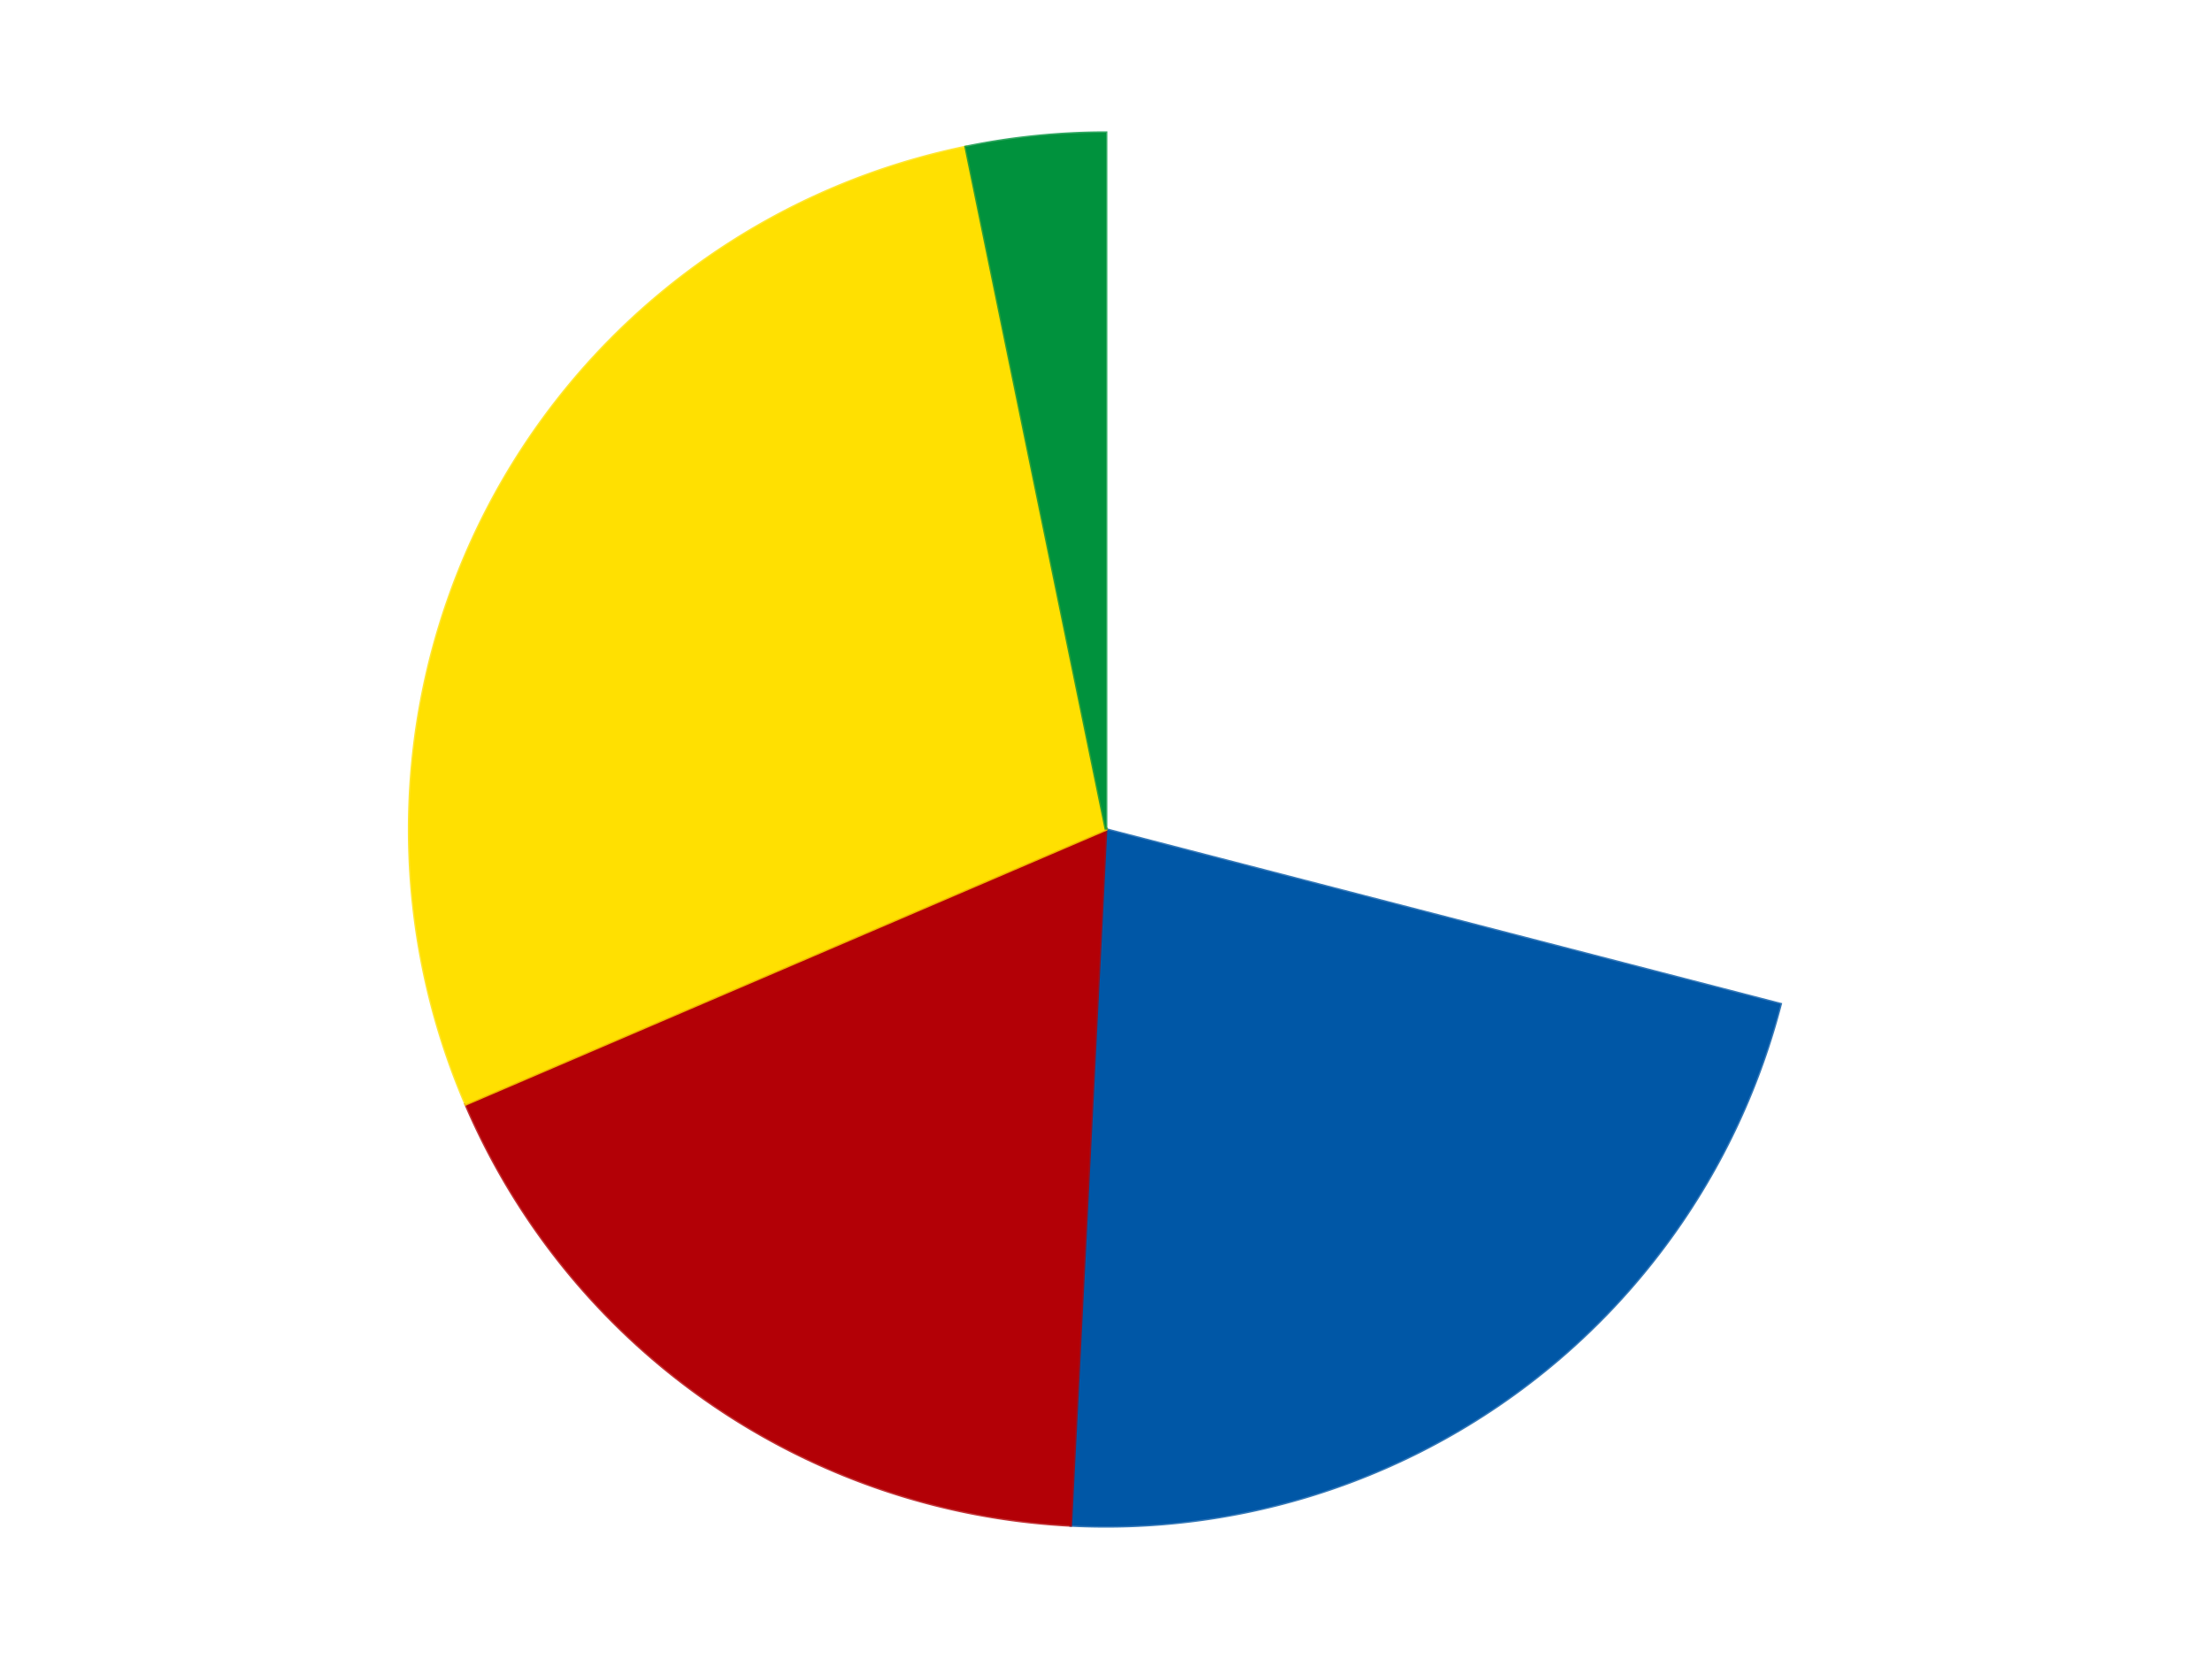
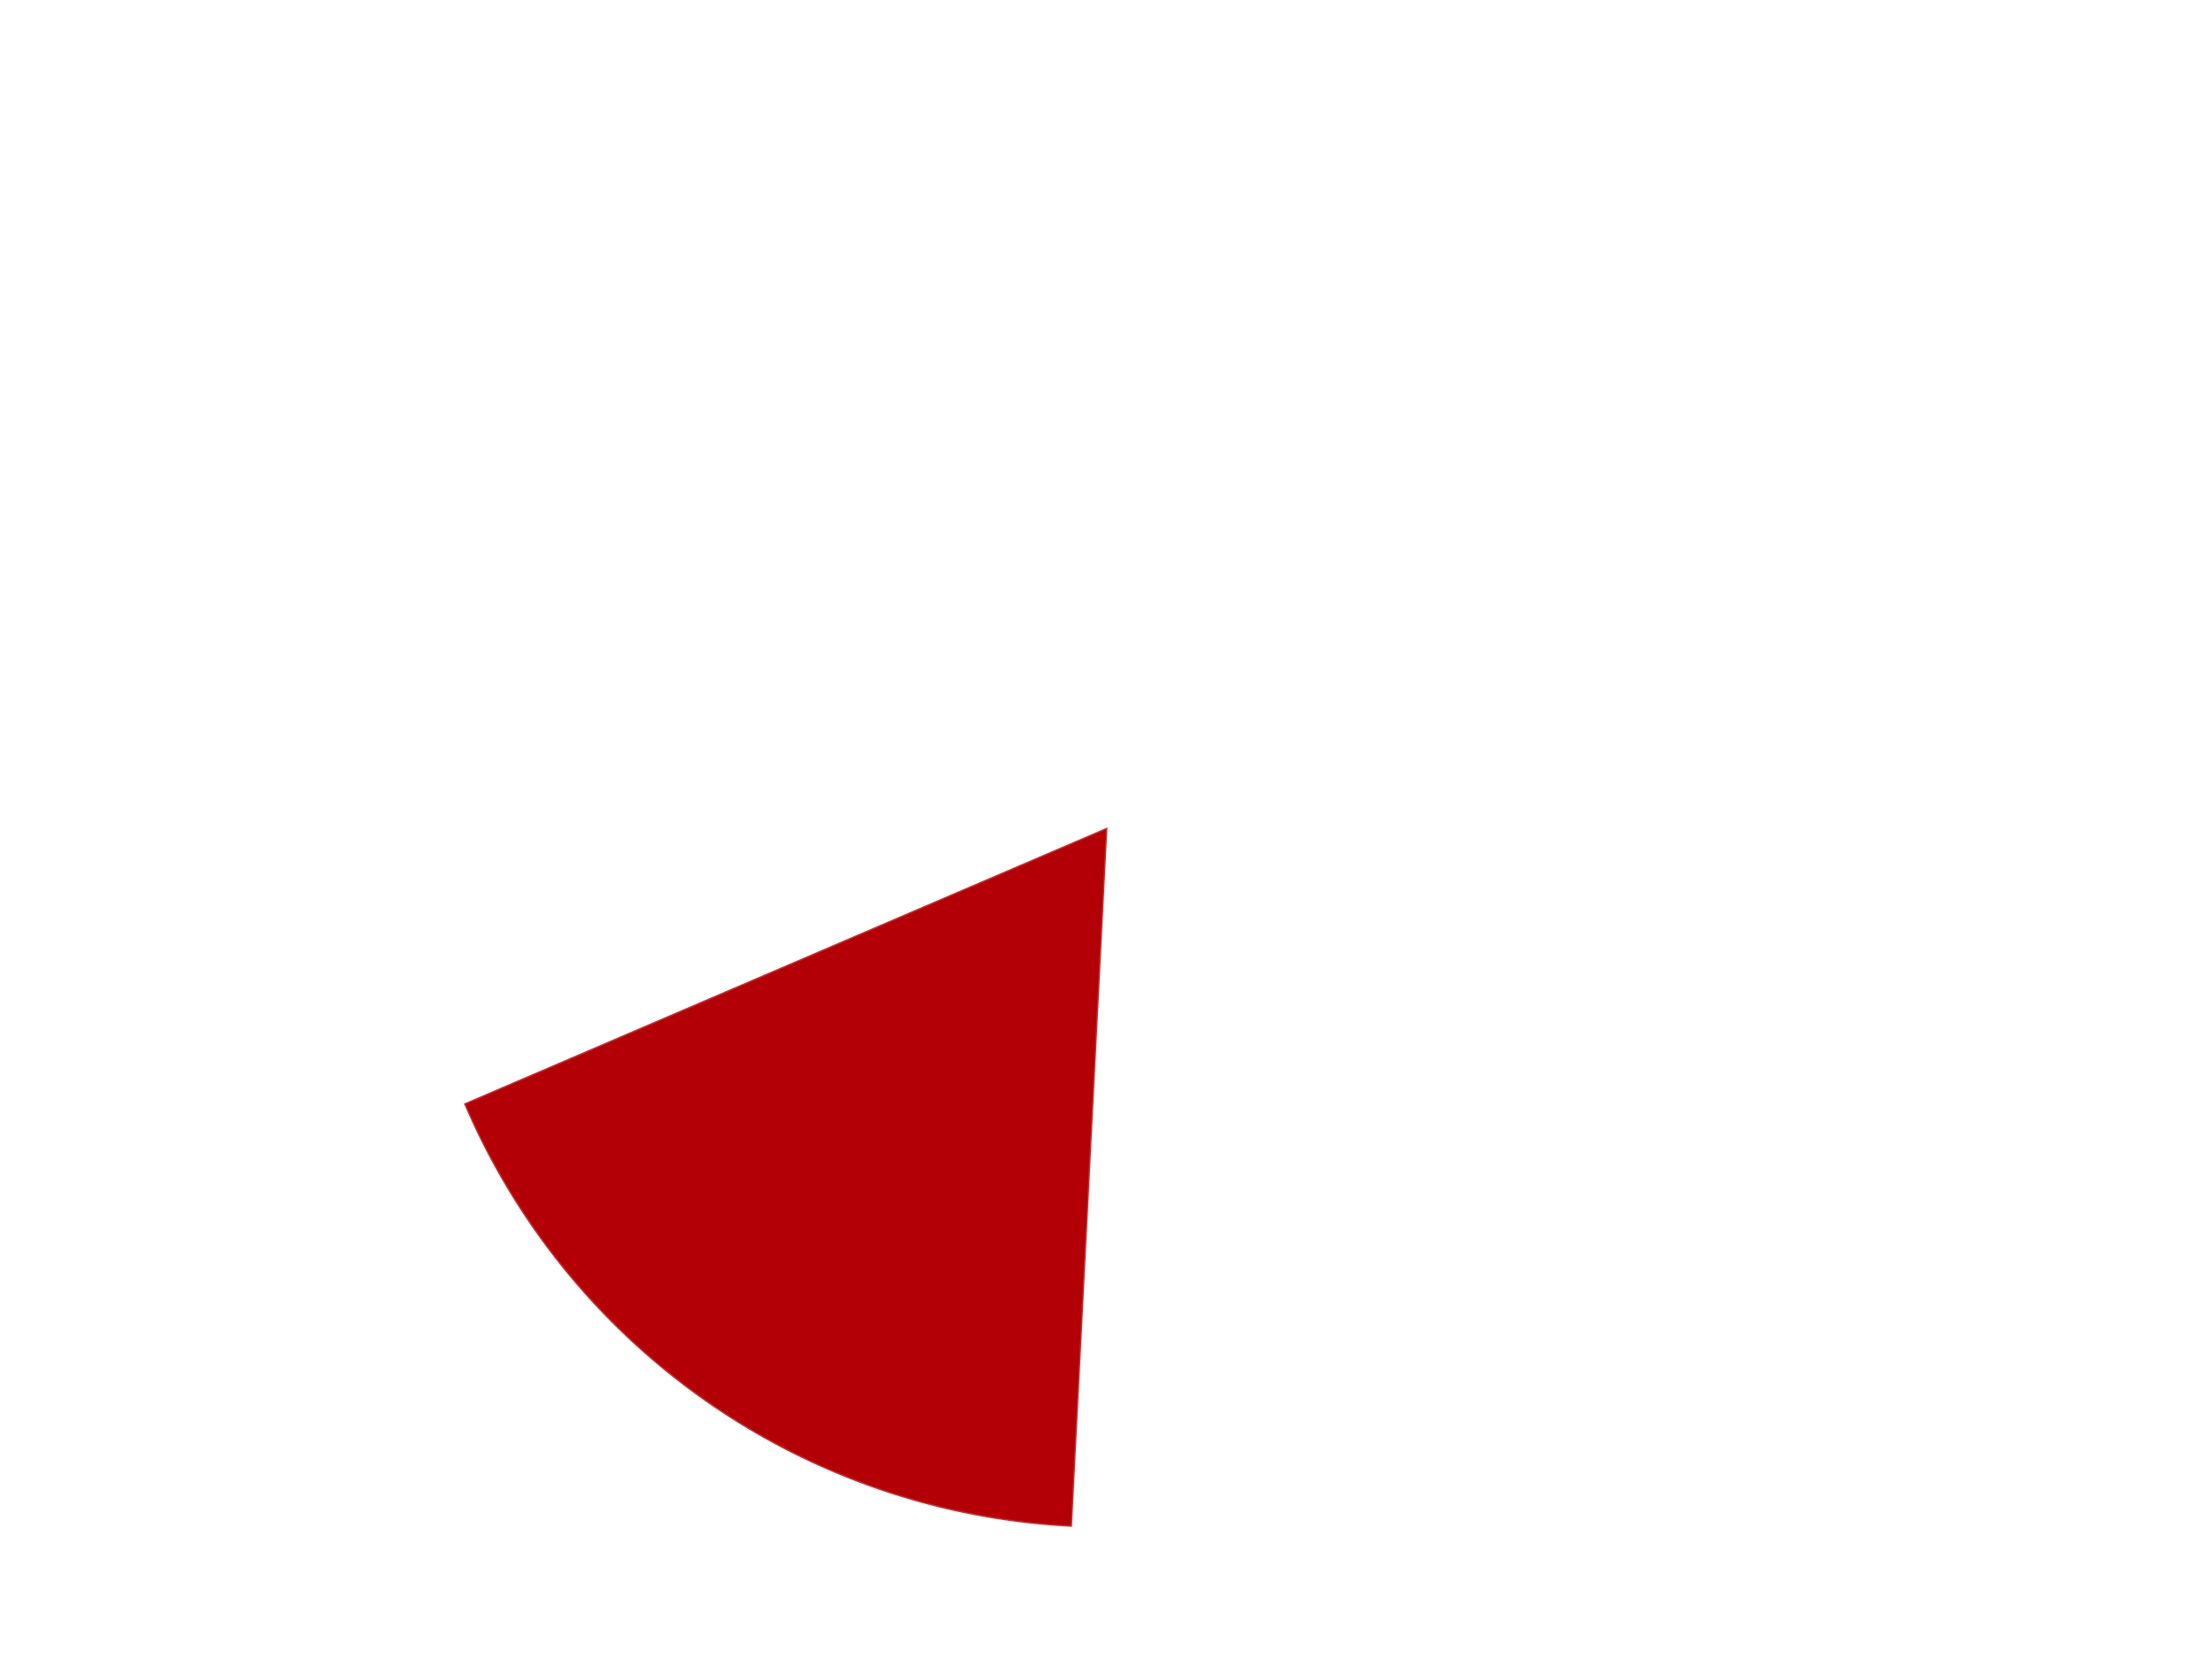
<svg xmlns="http://www.w3.org/2000/svg" xmlns:xlink="http://www.w3.org/1999/xlink" id="chart-457ffa79-f7fd-46d3-a376-3977a6385104" class="pygal-chart" viewBox="0 0 800 600">
  <defs>
    <style type="text/css">#chart-457ffa79-f7fd-46d3-a376-3977a6385104{-webkit-user-select:none;-webkit-font-smoothing:antialiased;font-family:Consolas,"Liberation Mono",Menlo,Courier,monospace}#chart-457ffa79-f7fd-46d3-a376-3977a6385104 .title{font-family:Consolas,"Liberation Mono",Menlo,Courier,monospace;font-size:16px}#chart-457ffa79-f7fd-46d3-a376-3977a6385104 .legends .legend text{font-family:Consolas,"Liberation Mono",Menlo,Courier,monospace;font-size:14px}#chart-457ffa79-f7fd-46d3-a376-3977a6385104 .axis text{font-family:Consolas,"Liberation Mono",Menlo,Courier,monospace;font-size:10px}#chart-457ffa79-f7fd-46d3-a376-3977a6385104 .axis text.major{font-family:Consolas,"Liberation Mono",Menlo,Courier,monospace;font-size:10px}#chart-457ffa79-f7fd-46d3-a376-3977a6385104 .text-overlay text.value{font-family:Consolas,"Liberation Mono",Menlo,Courier,monospace;font-size:16px}#chart-457ffa79-f7fd-46d3-a376-3977a6385104 .text-overlay text.label{font-family:Consolas,"Liberation Mono",Menlo,Courier,monospace;font-size:10px}#chart-457ffa79-f7fd-46d3-a376-3977a6385104 .tooltip{font-family:Consolas,"Liberation Mono",Menlo,Courier,monospace;font-size:14px}#chart-457ffa79-f7fd-46d3-a376-3977a6385104 text.no_data{font-family:Consolas,"Liberation Mono",Menlo,Courier,monospace;font-size:64px}
#chart-457ffa79-f7fd-46d3-a376-3977a6385104{background-color:transparent}#chart-457ffa79-f7fd-46d3-a376-3977a6385104 path,#chart-457ffa79-f7fd-46d3-a376-3977a6385104 line,#chart-457ffa79-f7fd-46d3-a376-3977a6385104 rect,#chart-457ffa79-f7fd-46d3-a376-3977a6385104 circle{-webkit-transition:150ms;-moz-transition:150ms;transition:150ms}#chart-457ffa79-f7fd-46d3-a376-3977a6385104 .graph &gt; .background{fill:transparent}#chart-457ffa79-f7fd-46d3-a376-3977a6385104 .plot &gt; .background{fill:transparent}#chart-457ffa79-f7fd-46d3-a376-3977a6385104 .graph{fill:rgba(0,0,0,.87)}#chart-457ffa79-f7fd-46d3-a376-3977a6385104 text.no_data{fill:rgba(0,0,0,1)}#chart-457ffa79-f7fd-46d3-a376-3977a6385104 .title{fill:rgba(0,0,0,1)}#chart-457ffa79-f7fd-46d3-a376-3977a6385104 .legends .legend text{fill:rgba(0,0,0,.87)}#chart-457ffa79-f7fd-46d3-a376-3977a6385104 .legends .legend:hover text{fill:rgba(0,0,0,1)}#chart-457ffa79-f7fd-46d3-a376-3977a6385104 .axis .line{stroke:rgba(0,0,0,1)}#chart-457ffa79-f7fd-46d3-a376-3977a6385104 .axis .guide.line{stroke:rgba(0,0,0,.54)}#chart-457ffa79-f7fd-46d3-a376-3977a6385104 .axis .major.line{stroke:rgba(0,0,0,.87)}#chart-457ffa79-f7fd-46d3-a376-3977a6385104 .axis text.major{fill:rgba(0,0,0,1)}#chart-457ffa79-f7fd-46d3-a376-3977a6385104 .axis.y .guides:hover .guide.line,#chart-457ffa79-f7fd-46d3-a376-3977a6385104 .line-graph .axis.x .guides:hover .guide.line,#chart-457ffa79-f7fd-46d3-a376-3977a6385104 .stackedline-graph .axis.x .guides:hover .guide.line,#chart-457ffa79-f7fd-46d3-a376-3977a6385104 .xy-graph .axis.x .guides:hover .guide.line{stroke:rgba(0,0,0,1)}#chart-457ffa79-f7fd-46d3-a376-3977a6385104 .axis .guides:hover text{fill:rgba(0,0,0,1)}#chart-457ffa79-f7fd-46d3-a376-3977a6385104 .reactive{fill-opacity:1.0;stroke-opacity:.8;stroke-width:1}#chart-457ffa79-f7fd-46d3-a376-3977a6385104 .ci{stroke:rgba(0,0,0,.87)}#chart-457ffa79-f7fd-46d3-a376-3977a6385104 .reactive.active,#chart-457ffa79-f7fd-46d3-a376-3977a6385104 .active .reactive{fill-opacity:0.6;stroke-opacity:.9;stroke-width:4}#chart-457ffa79-f7fd-46d3-a376-3977a6385104 .ci .reactive.active{stroke-width:1.5}#chart-457ffa79-f7fd-46d3-a376-3977a6385104 .series text{fill:rgba(0,0,0,1)}#chart-457ffa79-f7fd-46d3-a376-3977a6385104 .tooltip rect{fill:transparent;stroke:rgba(0,0,0,1);-webkit-transition:opacity 150ms;-moz-transition:opacity 150ms;transition:opacity 150ms}#chart-457ffa79-f7fd-46d3-a376-3977a6385104 .tooltip .label{fill:rgba(0,0,0,.87)}#chart-457ffa79-f7fd-46d3-a376-3977a6385104 .tooltip .label{fill:rgba(0,0,0,.87)}#chart-457ffa79-f7fd-46d3-a376-3977a6385104 .tooltip .legend{font-size:.8em;fill:rgba(0,0,0,.54)}#chart-457ffa79-f7fd-46d3-a376-3977a6385104 .tooltip .x_label{font-size:.6em;fill:rgba(0,0,0,1)}#chart-457ffa79-f7fd-46d3-a376-3977a6385104 .tooltip .xlink{font-size:.5em;text-decoration:underline}#chart-457ffa79-f7fd-46d3-a376-3977a6385104 .tooltip .value{font-size:1.5em}#chart-457ffa79-f7fd-46d3-a376-3977a6385104 .bound{font-size:.5em}#chart-457ffa79-f7fd-46d3-a376-3977a6385104 .max-value{font-size:.75em;fill:rgba(0,0,0,.54)}#chart-457ffa79-f7fd-46d3-a376-3977a6385104 .map-element{fill:transparent;stroke:rgba(0,0,0,.54) !important}#chart-457ffa79-f7fd-46d3-a376-3977a6385104 .map-element .reactive{fill-opacity:inherit;stroke-opacity:inherit}#chart-457ffa79-f7fd-46d3-a376-3977a6385104 .color-0,#chart-457ffa79-f7fd-46d3-a376-3977a6385104 .color-0 a:visited{stroke:#F44336;fill:#F44336}#chart-457ffa79-f7fd-46d3-a376-3977a6385104 .color-1,#chart-457ffa79-f7fd-46d3-a376-3977a6385104 .color-1 a:visited{stroke:#3F51B5;fill:#3F51B5}#chart-457ffa79-f7fd-46d3-a376-3977a6385104 .color-2,#chart-457ffa79-f7fd-46d3-a376-3977a6385104 .color-2 a:visited{stroke:#009688;fill:#009688}#chart-457ffa79-f7fd-46d3-a376-3977a6385104 .color-3,#chart-457ffa79-f7fd-46d3-a376-3977a6385104 .color-3 a:visited{stroke:#FFC107;fill:#FFC107}#chart-457ffa79-f7fd-46d3-a376-3977a6385104 .color-4,#chart-457ffa79-f7fd-46d3-a376-3977a6385104 .color-4 a:visited{stroke:#FF5722;fill:#FF5722}#chart-457ffa79-f7fd-46d3-a376-3977a6385104 .text-overlay .color-0 text{fill:black}#chart-457ffa79-f7fd-46d3-a376-3977a6385104 .text-overlay .color-1 text{fill:black}#chart-457ffa79-f7fd-46d3-a376-3977a6385104 .text-overlay .color-2 text{fill:black}#chart-457ffa79-f7fd-46d3-a376-3977a6385104 .text-overlay .color-3 text{fill:black}#chart-457ffa79-f7fd-46d3-a376-3977a6385104 .text-overlay .color-4 text{fill:black}
#chart-457ffa79-f7fd-46d3-a376-3977a6385104 text.no_data{text-anchor:middle}#chart-457ffa79-f7fd-46d3-a376-3977a6385104 .guide.line{fill:none}#chart-457ffa79-f7fd-46d3-a376-3977a6385104 .centered{text-anchor:middle}#chart-457ffa79-f7fd-46d3-a376-3977a6385104 .title{text-anchor:middle}#chart-457ffa79-f7fd-46d3-a376-3977a6385104 .legends .legend text{fill-opacity:1}#chart-457ffa79-f7fd-46d3-a376-3977a6385104 .axis.x text{text-anchor:middle}#chart-457ffa79-f7fd-46d3-a376-3977a6385104 .axis.x:not(.web) text[transform]{text-anchor:start}#chart-457ffa79-f7fd-46d3-a376-3977a6385104 .axis.x:not(.web) text[transform].backwards{text-anchor:end}#chart-457ffa79-f7fd-46d3-a376-3977a6385104 .axis.y text{text-anchor:end}#chart-457ffa79-f7fd-46d3-a376-3977a6385104 .axis.y text[transform].backwards{text-anchor:start}#chart-457ffa79-f7fd-46d3-a376-3977a6385104 .axis.y2 text{text-anchor:start}#chart-457ffa79-f7fd-46d3-a376-3977a6385104 .axis.y2 text[transform].backwards{text-anchor:end}#chart-457ffa79-f7fd-46d3-a376-3977a6385104 .axis .guide.line{stroke-dasharray:4,4;stroke:black}#chart-457ffa79-f7fd-46d3-a376-3977a6385104 .axis .major.guide.line{stroke-dasharray:6,6;stroke:black}#chart-457ffa79-f7fd-46d3-a376-3977a6385104 .horizontal .axis.y .guide.line,#chart-457ffa79-f7fd-46d3-a376-3977a6385104 .horizontal .axis.y2 .guide.line,#chart-457ffa79-f7fd-46d3-a376-3977a6385104 .vertical .axis.x .guide.line{opacity:0}#chart-457ffa79-f7fd-46d3-a376-3977a6385104 .horizontal .axis.always_show .guide.line,#chart-457ffa79-f7fd-46d3-a376-3977a6385104 .vertical .axis.always_show .guide.line{opacity:1 !important}#chart-457ffa79-f7fd-46d3-a376-3977a6385104 .axis.y .guides:hover .guide.line,#chart-457ffa79-f7fd-46d3-a376-3977a6385104 .axis.y2 .guides:hover .guide.line,#chart-457ffa79-f7fd-46d3-a376-3977a6385104 .axis.x .guides:hover .guide.line{opacity:1}#chart-457ffa79-f7fd-46d3-a376-3977a6385104 .axis .guides:hover text{opacity:1}#chart-457ffa79-f7fd-46d3-a376-3977a6385104 .nofill{fill:none}#chart-457ffa79-f7fd-46d3-a376-3977a6385104 .subtle-fill{fill-opacity:.2}#chart-457ffa79-f7fd-46d3-a376-3977a6385104 .dot{stroke-width:1px;fill-opacity:1;stroke-opacity:1}#chart-457ffa79-f7fd-46d3-a376-3977a6385104 .dot.active{stroke-width:5px}#chart-457ffa79-f7fd-46d3-a376-3977a6385104 .dot.negative{fill:transparent}#chart-457ffa79-f7fd-46d3-a376-3977a6385104 text,#chart-457ffa79-f7fd-46d3-a376-3977a6385104 tspan{stroke:none !important}#chart-457ffa79-f7fd-46d3-a376-3977a6385104 .series text.active{opacity:1}#chart-457ffa79-f7fd-46d3-a376-3977a6385104 .tooltip rect{fill-opacity:.95;stroke-width:.5}#chart-457ffa79-f7fd-46d3-a376-3977a6385104 .tooltip text{fill-opacity:1}#chart-457ffa79-f7fd-46d3-a376-3977a6385104 .showable{visibility:hidden}#chart-457ffa79-f7fd-46d3-a376-3977a6385104 .showable.shown{visibility:visible}#chart-457ffa79-f7fd-46d3-a376-3977a6385104 .gauge-background{fill:rgba(229,229,229,1);stroke:none}#chart-457ffa79-f7fd-46d3-a376-3977a6385104 .bg-lines{stroke:transparent;stroke-width:2px}</style>
    <script type="text/javascript">window.pygal = window.pygal || {};window.pygal.config = window.pygal.config || {};window.pygal.config['457ffa79-f7fd-46d3-a376-3977a6385104'] = {"allow_interruptions": false, "box_mode": "extremes", "classes": ["pygal-chart"], "css": ["file://style.css", "file://graph.css"], "defs": [], "disable_xml_declaration": false, "dots_size": 2.5, "dynamic_print_values": false, "explicit_size": false, "fill": false, "force_uri_protocol": "https", "formatter": null, "half_pie": false, "height": 600, "include_x_axis": false, "inner_radius": 0, "interpolate": null, "interpolation_parameters": {}, "interpolation_precision": 250, "inverse_y_axis": false, "js": ["//kozea.github.io/pygal.js/2.0.x/pygal-tooltips.min.js"], "legend_at_bottom": false, "legend_at_bottom_columns": null, "legend_box_size": 12, "logarithmic": false, "margin": 20, "margin_bottom": null, "margin_left": null, "margin_right": null, "margin_top": null, "max_scale": 16, "min_scale": 4, "missing_value_fill_truncation": "x", "no_data_text": "No data", "no_prefix": false, "order_min": null, "pretty_print": false, "print_labels": false, "print_values": false, "print_values_position": "center", "print_zeroes": true, "range": null, "rounded_bars": null, "secondary_range": null, "show_dots": true, "show_legend": false, "show_minor_x_labels": true, "show_minor_y_labels": true, "show_only_major_dots": false, "show_x_guides": false, "show_x_labels": true, "show_y_guides": true, "show_y_labels": true, "spacing": 10, "stack_from_top": false, "strict": false, "stroke": true, "stroke_style": null, "style": {"background": "transparent", "ci_colors": [], "colors": ["#F44336", "#3F51B5", "#009688", "#FFC107", "#FF5722", "#9C27B0", "#03A9F4", "#8BC34A", "#FF9800", "#E91E63", "#2196F3", "#4CAF50", "#FFEB3B", "#673AB7", "#00BCD4", "#CDDC39", "#9E9E9E", "#607D8B"], "dot_opacity": "1", "font_family": "Consolas, \"Liberation Mono\", Menlo, Courier, monospace", "foreground": "rgba(0, 0, 0, .87)", "foreground_strong": "rgba(0, 0, 0, 1)", "foreground_subtle": "rgba(0, 0, 0, .54)", "guide_stroke_color": "black", "guide_stroke_dasharray": "4,4", "label_font_family": "Consolas, \"Liberation Mono\", Menlo, Courier, monospace", "label_font_size": 10, "legend_font_family": "Consolas, \"Liberation Mono\", Menlo, Courier, monospace", "legend_font_size": 14, "major_guide_stroke_color": "black", "major_guide_stroke_dasharray": "6,6", "major_label_font_family": "Consolas, \"Liberation Mono\", Menlo, Courier, monospace", "major_label_font_size": 10, "no_data_font_family": "Consolas, \"Liberation Mono\", Menlo, Courier, monospace", "no_data_font_size": 64, "opacity": "1.0", "opacity_hover": "0.6", "plot_background": "transparent", "stroke_opacity": ".8", "stroke_opacity_hover": ".9", "stroke_width": "1", "stroke_width_hover": "4", "title_font_family": "Consolas, \"Liberation Mono\", Menlo, Courier, monospace", "title_font_size": 16, "tooltip_font_family": "Consolas, \"Liberation Mono\", Menlo, Courier, monospace", "tooltip_font_size": 14, "transition": "150ms", "value_background": "rgba(229, 229, 229, 1)", "value_colors": [], "value_font_family": "Consolas, \"Liberation Mono\", Menlo, Courier, monospace", "value_font_size": 16, "value_label_font_family": "Consolas, \"Liberation Mono\", Menlo, Courier, monospace", "value_label_font_size": 10}, "title": null, "tooltip_border_radius": 0, "tooltip_fancy_mode": true, "truncate_label": null, "truncate_legend": null, "width": 800, "x_label_rotation": 0, "x_labels": null, "x_labels_major": null, "x_labels_major_count": null, "x_labels_major_every": null, "x_title": null, "xrange": null, "y_label_rotation": 0, "y_labels": null, "y_labels_major": null, "y_labels_major_count": null, "y_labels_major_every": null, "y_title": null, "zero": 0, "legends": ["White", "Blue", "Red", "Yellow", "Green"]}</script>
    <script type="text/javascript" xlink:href="https://kozea.github.io/pygal.js/2.0.x/pygal-tooltips.min.js" />
  </defs>
  <title>Pygal</title>
  <g class="graph pie-graph vertical">
    <rect x="0" y="0" width="800" height="600" class="background" />
    <g transform="translate(20, 20)" class="plot">
-       <rect x="0" y="0" width="760" height="560" class="background" />
      <g class="series serie-0 color-0">
        <g class="slices">
          <g class="slice" style="fill: #FFFFFF; stroke: #FFFFFF">
            <path d="M380 28 A252 252 0 0 1 623.955 343.164 L380 280 A0 0 0 0 0 380 280 z" class="slice reactive tooltip-trigger" />
            <desc class="value">36</desc>
            <desc class="x centered">479.63774285415</desc>
            <desc class="y centered">202.87464619899447</desc>
          </g>
        </g>
      </g>
      <g class="series serie-1 color-1">
        <g class="slices">
          <g class="slice" style="fill: #0057A6; stroke: #0057A6">
-             <path d="M623.955 343.164 A252 252 0 0 1 367.236 531.677 L380 280 A0 0 0 0 0 380 280 z" class="slice reactive tooltip-trigger" />
            <desc class="value">27</desc>
            <desc class="x centered">454.5765078951641</desc>
            <desc class="y centered">381.55956119520465</desc>
          </g>
        </g>
      </g>
      <g class="series serie-2 color-2">
        <g class="slices">
          <g class="slice" style="fill: #B30006; stroke: #B30006">
            <path d="M367.236 531.677 A252 252 0 0 1 148.423 379.378 L380 280 A0 0 0 0 0 380 280 z" class="slice reactive tooltip-trigger" />
            <desc class="value">22</desc>
            <desc class="x centered">308.02020489805614</desc>
            <desc class="y centered">383.41619359211677</desc>
          </g>
        </g>
      </g>
      <g class="series serie-3 color-3">
        <g class="slices">
          <g class="slice" style="fill: #FFE001; stroke: #FFE001">
-             <path d="M148.423 379.378 A252 252 0 0 1 329.273 33.158 L380 280 A0 0 0 0 0 380 280 z" class="slice reactive tooltip-trigger" />
            <desc class="value">35</desc>
            <desc class="x centered">268.31863588126055</desc>
            <desc class="y centered">221.66242284275475</desc>
          </g>
        </g>
      </g>
      <g class="series serie-4 color-4">
        <g class="slices">
          <g class="slice" style="fill: #00923D; stroke: #00923D">
-             <path d="M329.273 33.158 A252 252 0 0 1 380 28 L380 280 A0 0 0 0 0 380 280 z" class="slice reactive tooltip-trigger" />
            <desc class="value">4</desc>
            <desc class="x centered">367.25279142958357</desc>
            <desc class="y centered">154.64646525262123</desc>
          </g>
        </g>
      </g>
    </g>
    <g class="titles" />
    <g transform="translate(20, 20)" class="plot overlay">
      <g class="series serie-0 color-0" />
      <g class="series serie-1 color-1" />
      <g class="series serie-2 color-2" />
      <g class="series serie-3 color-3" />
      <g class="series serie-4 color-4" />
    </g>
    <g transform="translate(20, 20)" class="plot text-overlay">
      <g class="series serie-0 color-0" />
      <g class="series serie-1 color-1" />
      <g class="series serie-2 color-2" />
      <g class="series serie-3 color-3" />
      <g class="series serie-4 color-4" />
    </g>
    <g transform="translate(20, 20)" class="plot tooltip-overlay">
      <g transform="translate(0 0)" style="opacity: 0" class="tooltip">
-         <rect rx="0" ry="0" width="0" height="0" class="tooltip-box" />
        <g class="text" />
      </g>
    </g>
  </g>
</svg>